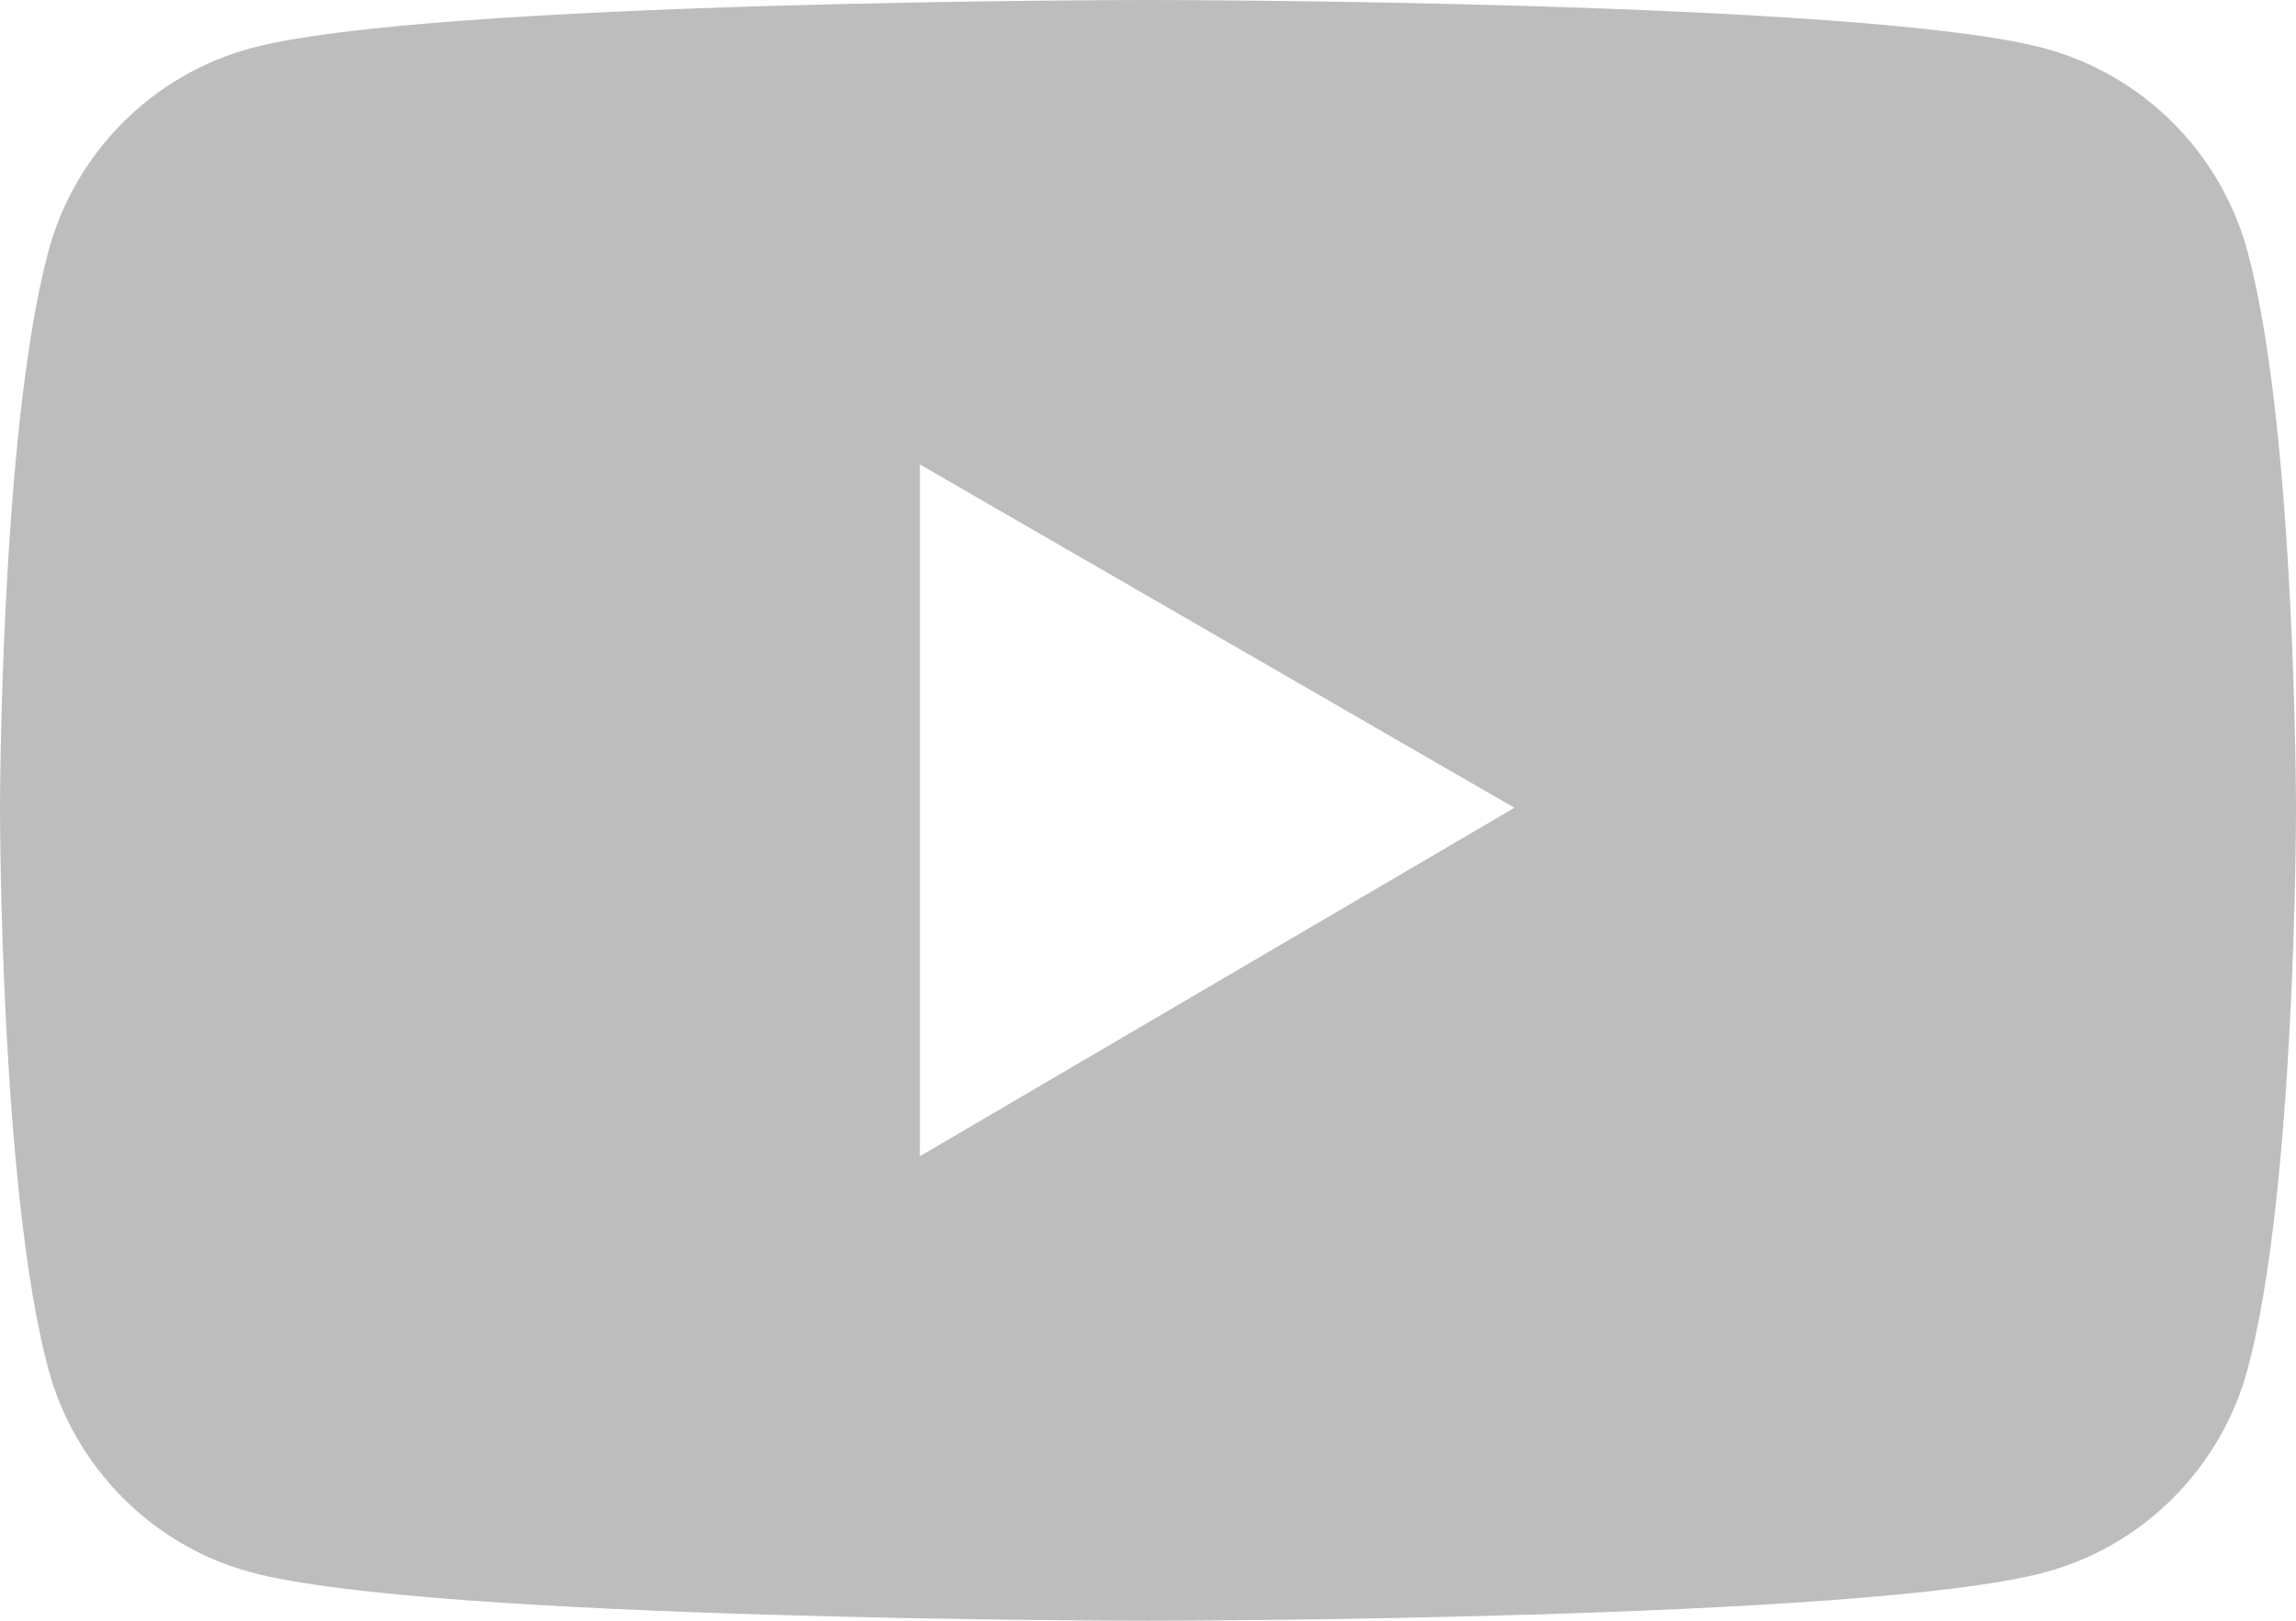
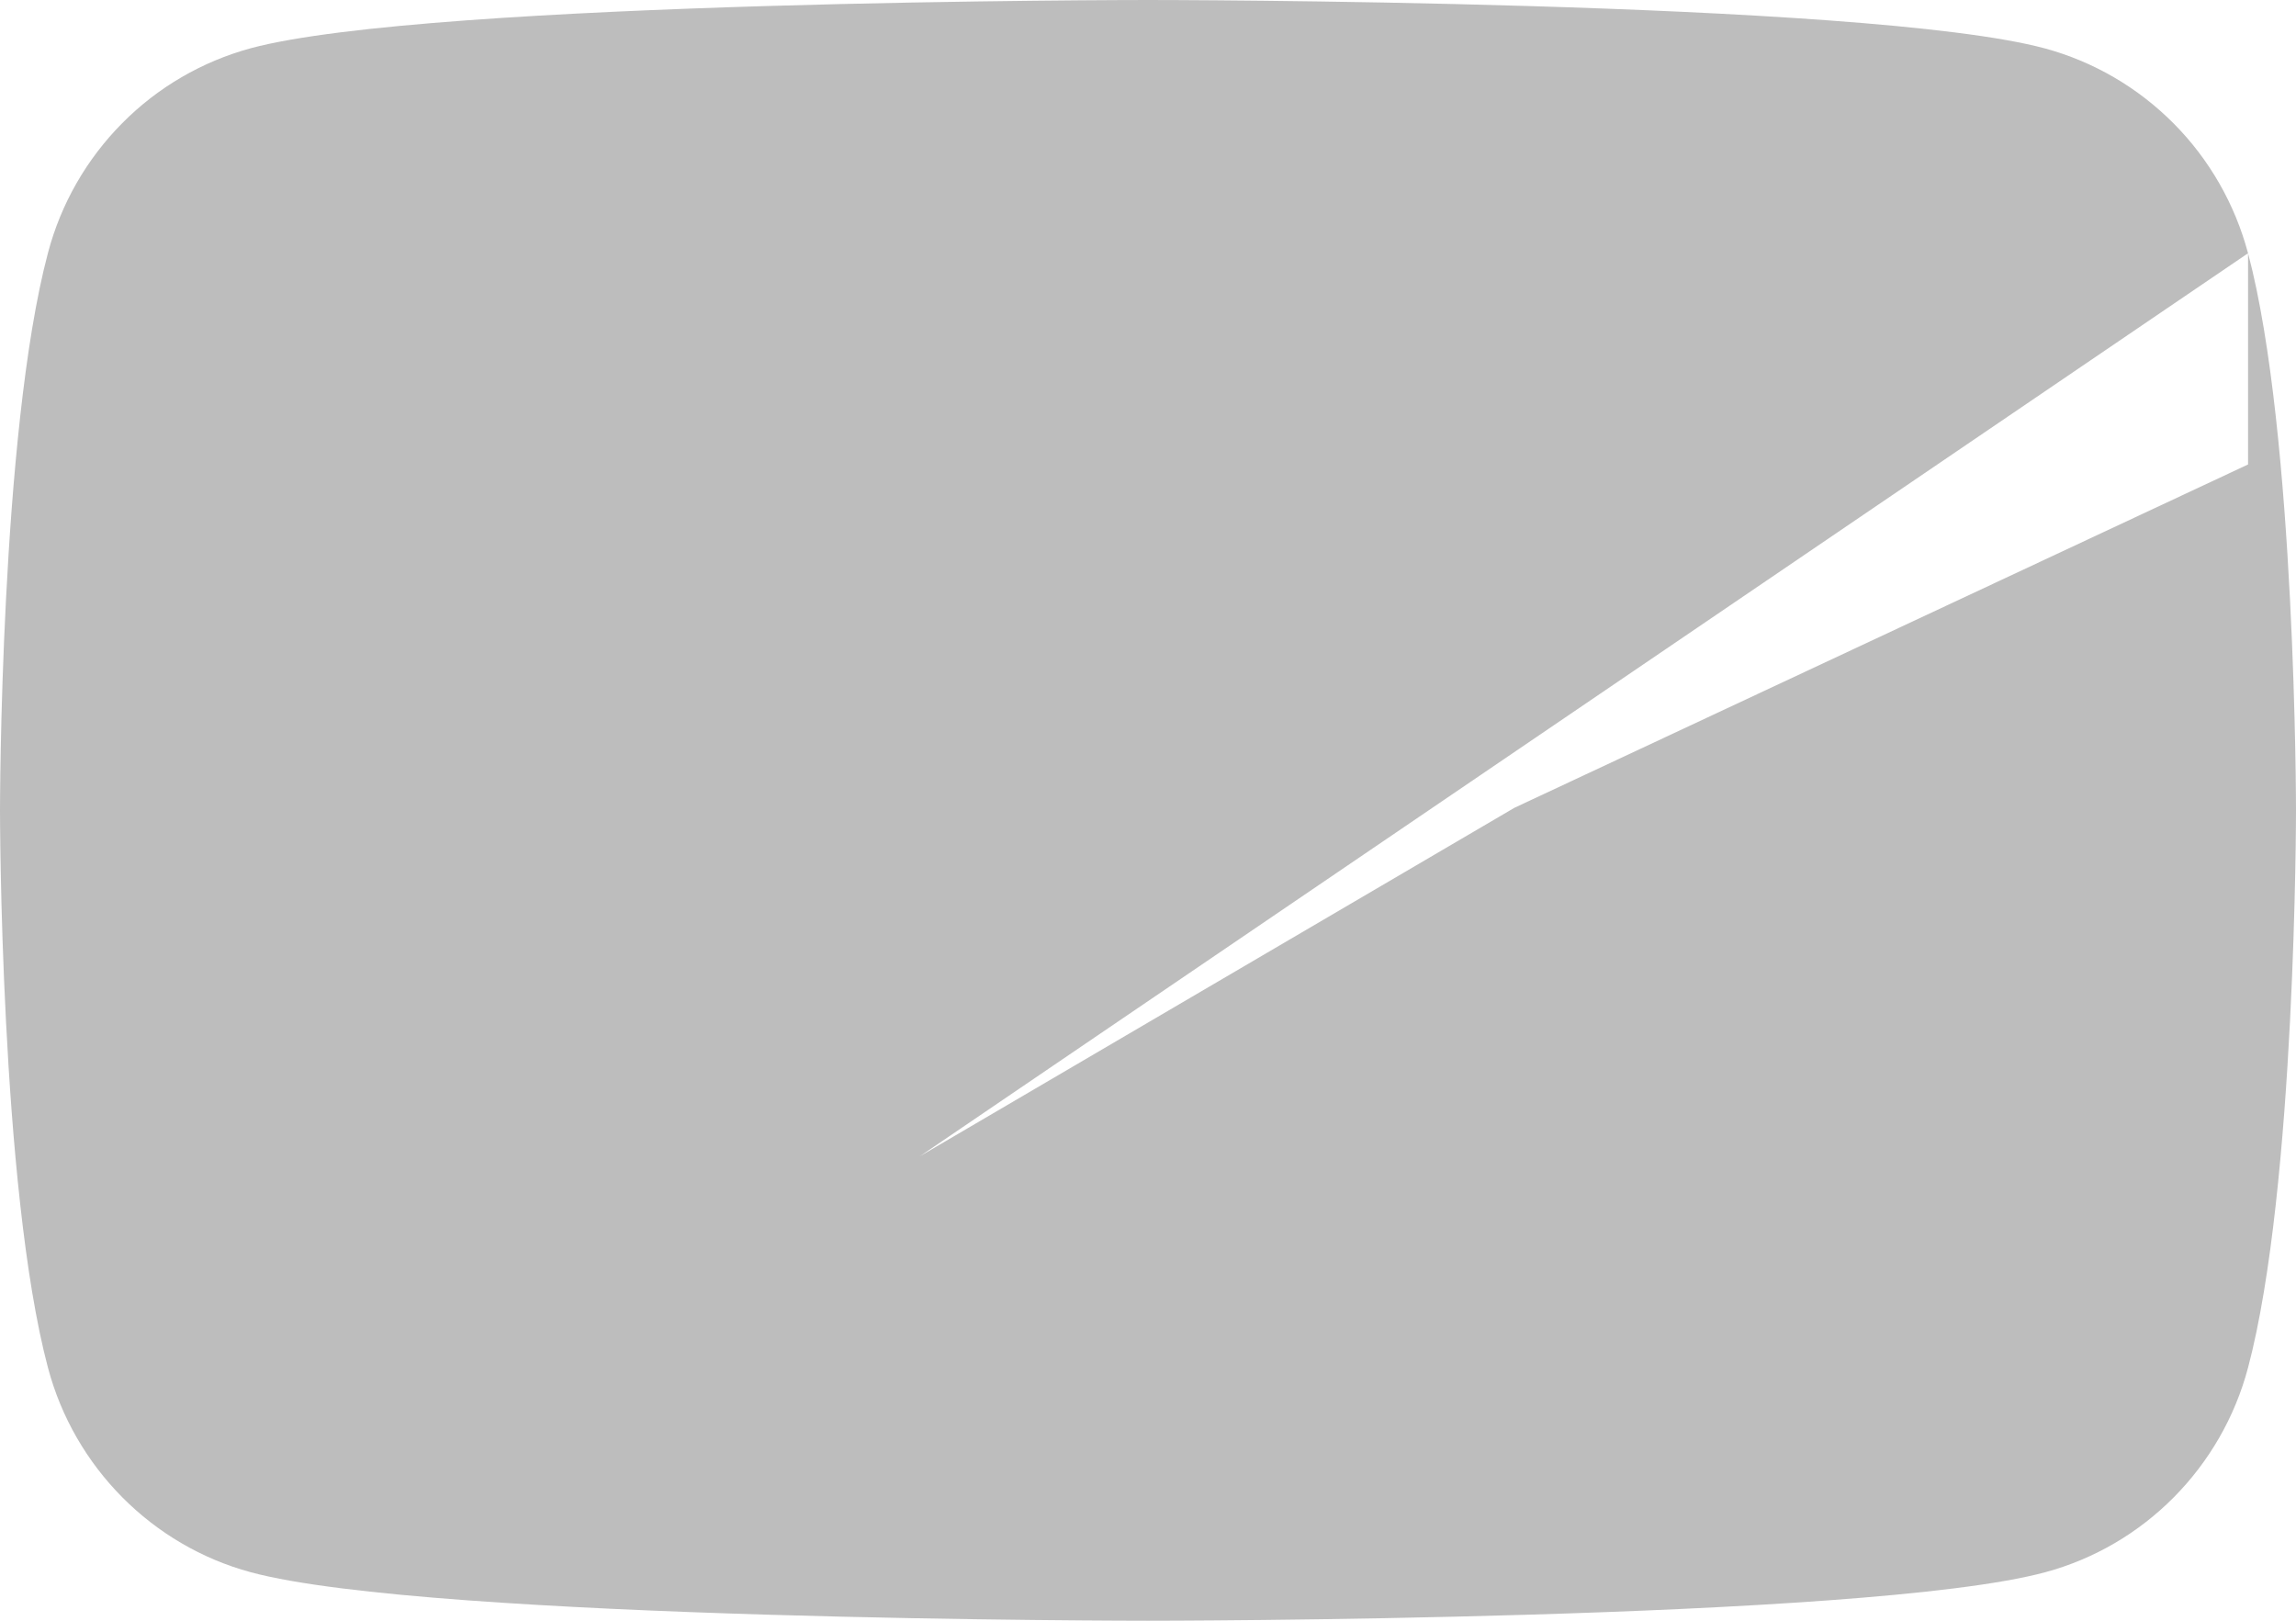
<svg xmlns="http://www.w3.org/2000/svg" width="17" height="12" viewBox="0 0 17 12" fill="none">
-   <path d="M16.645 1.875C16.548 1.512 16.359 1.181 16.095 0.915C15.831 0.649 15.503 0.457 15.143 0.359C13.816 7.28923e-08 8.5 0 8.5 0C8.5 0 3.184 -7.28923e-08 1.857 0.357C1.497 0.455 1.168 0.646 0.905 0.912C0.641 1.178 0.451 1.509 0.355 1.873C-7.23771e-08 3.21 0 6 0 6C0 6 -7.23771e-08 8.79 0.355 10.126C0.55 10.863 1.127 11.444 1.857 11.641C3.184 12 8.5 12 8.5 12C8.5 12 13.816 12 15.143 11.641C15.875 11.444 16.45 10.863 16.645 10.126C17 8.79 17 6 17 6C17 6 17 3.21 16.645 1.875ZM6.811 8.561V3.439L11.213 5.981L6.811 8.561Z" fill="#BDBDBD" />
+   <path d="M16.645 1.875C16.548 1.512 16.359 1.181 16.095 0.915C15.831 0.649 15.503 0.457 15.143 0.359C13.816 7.28923e-08 8.5 0 8.5 0C8.5 0 3.184 -7.28923e-08 1.857 0.357C1.497 0.455 1.168 0.646 0.905 0.912C0.641 1.178 0.451 1.509 0.355 1.873C-7.23771e-08 3.21 0 6 0 6C0 6 -7.23771e-08 8.79 0.355 10.126C0.55 10.863 1.127 11.444 1.857 11.641C3.184 12 8.5 12 8.5 12C8.5 12 13.816 12 15.143 11.641C15.875 11.444 16.45 10.863 16.645 10.126C17 8.79 17 6 17 6C17 6 17 3.21 16.645 1.875ZV3.439L11.213 5.981L6.811 8.561Z" fill="#BDBDBD" />
</svg>